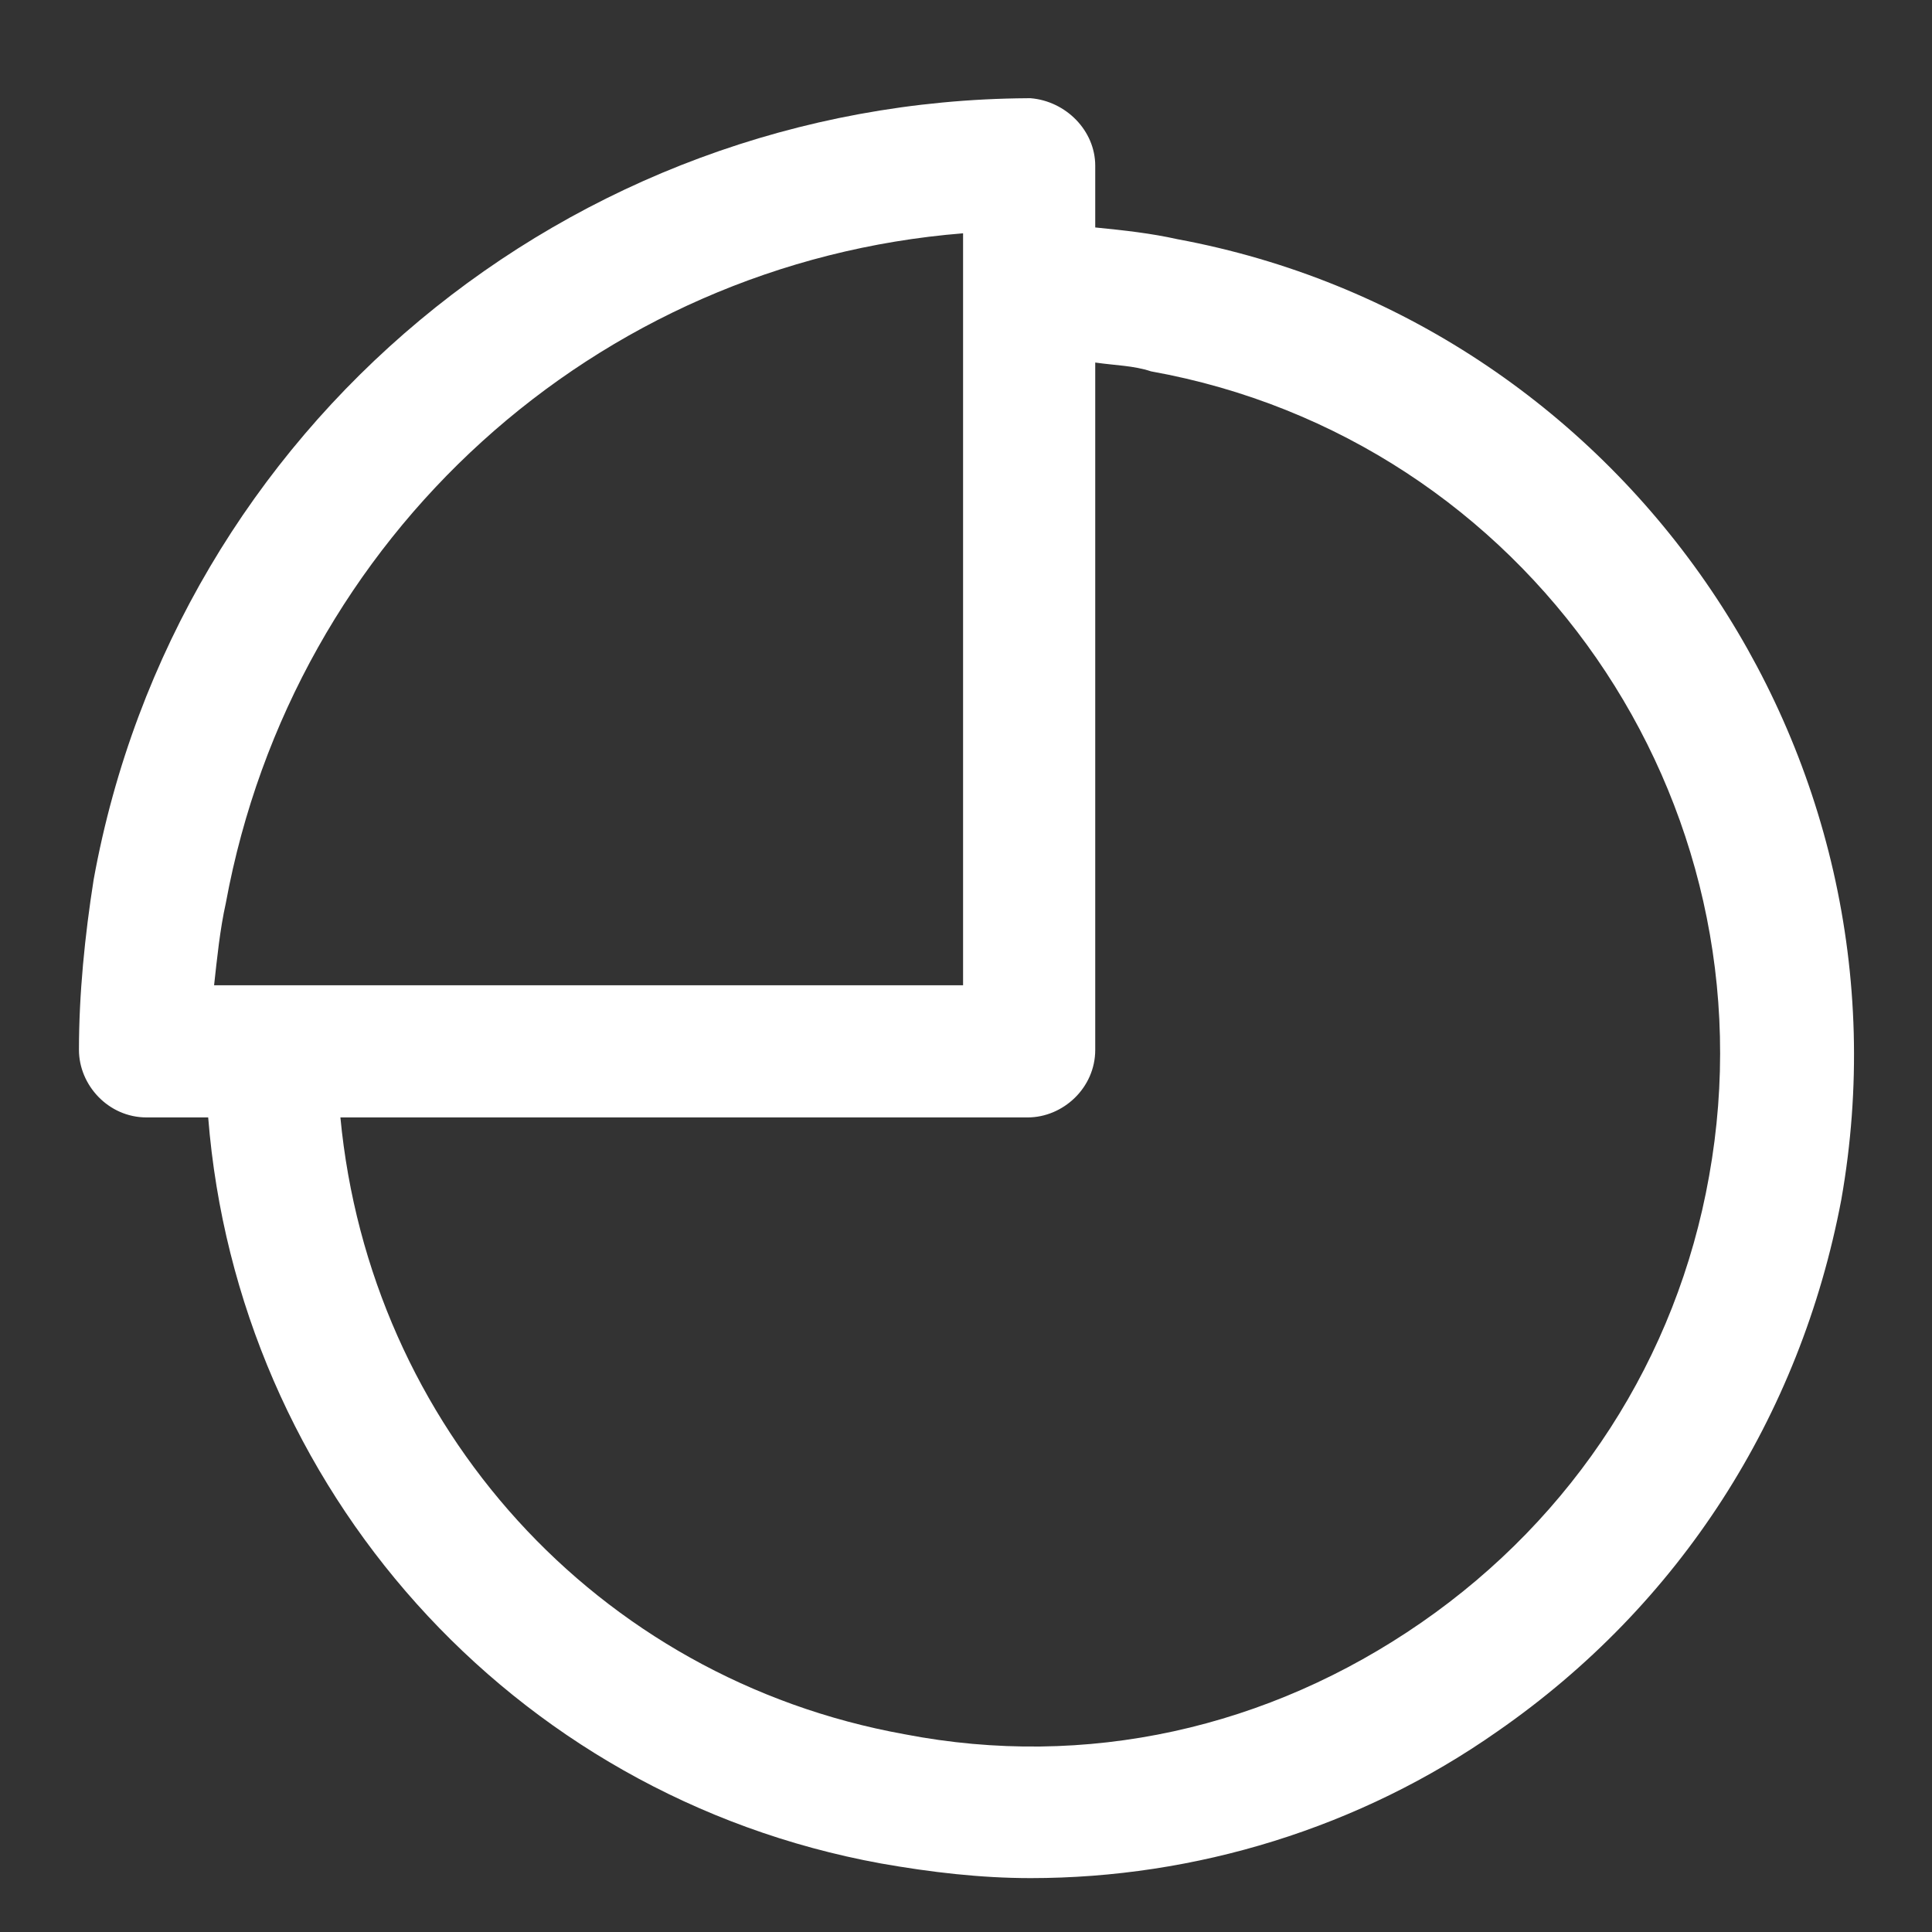
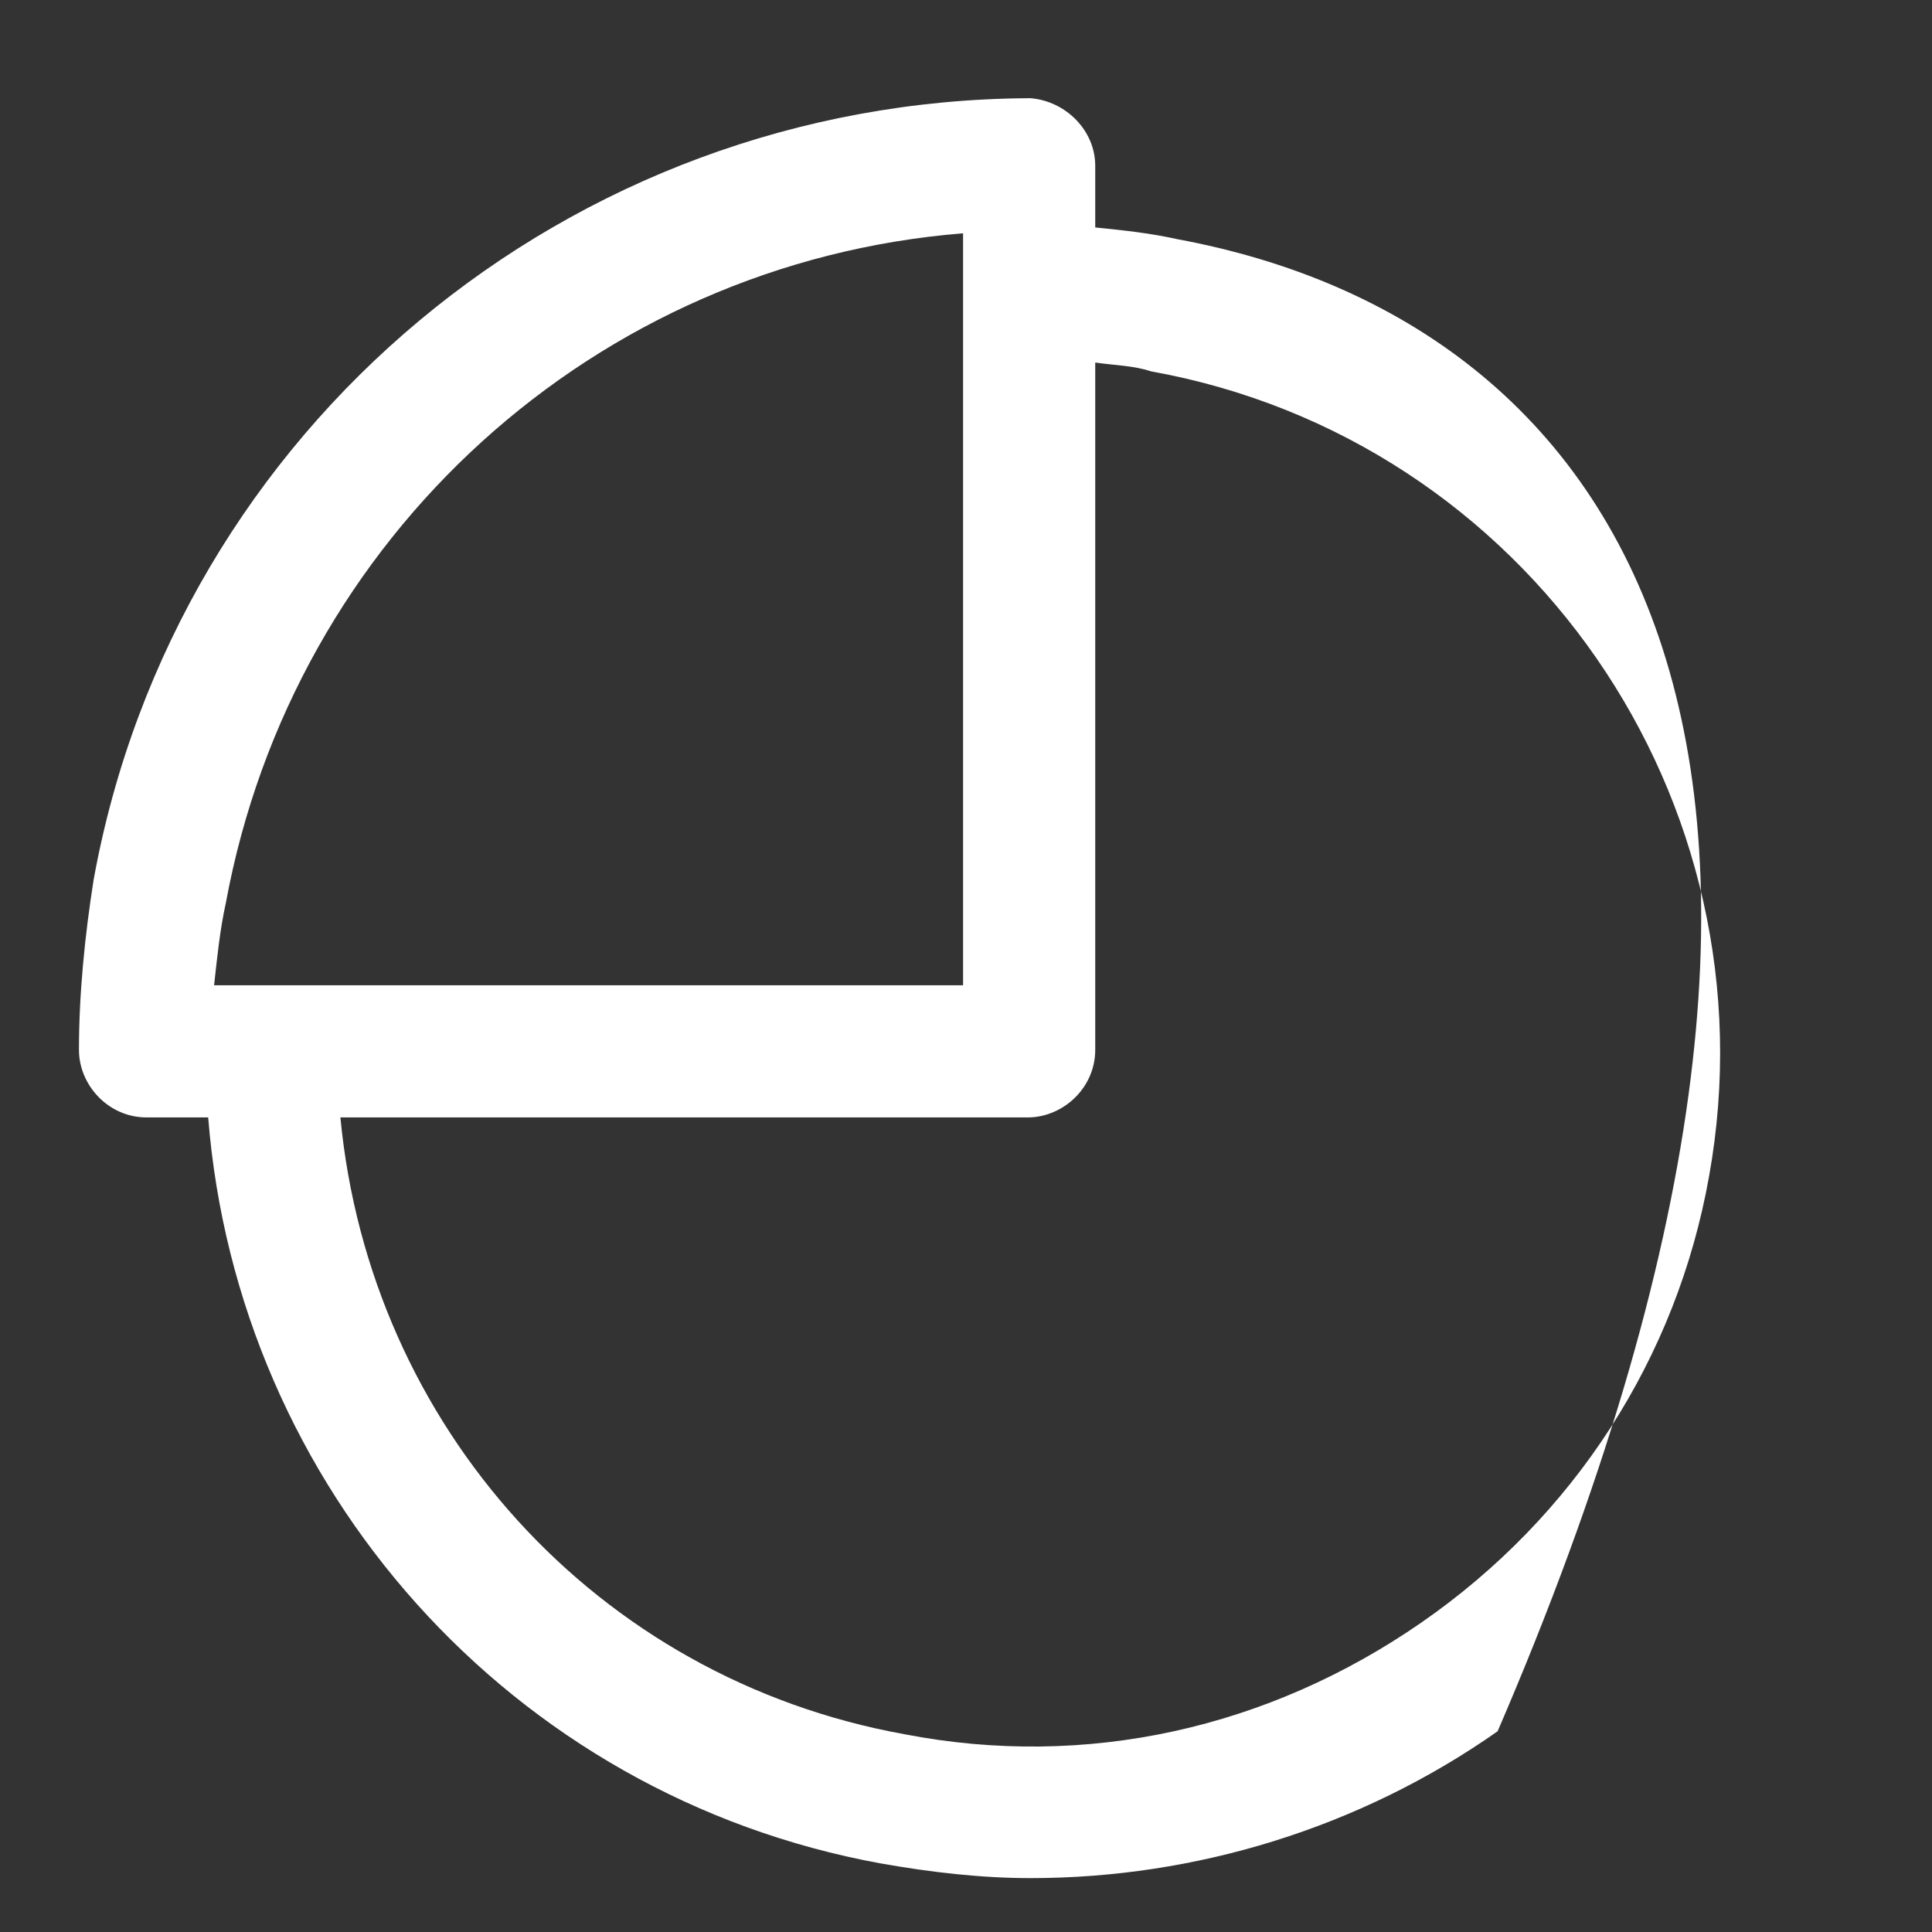
<svg xmlns="http://www.w3.org/2000/svg" width="37" height="37" viewBox="0 0 37 37" fill="none">
  <rect x="0" y="0" width="37" height="37" fill="#333333" stroke="none" />
-   <path d="M22.55 4.581C22.044 4.468 21.538 4.412 20.975 4.356V3.175C20.975 2.5 20.413 1.937 19.738 1.881C19.738 1.881 19.738 1.881 19.681 1.881C10.906 1.937 3.369 8.181 1.794 16.843C1.625 17.912 1.512 19.037 1.512 20.106C1.512 20.781 2.075 21.4 2.806 21.4H3.987C4.55 28.487 9.781 34.394 16.869 35.687C17.825 35.856 18.781 35.968 19.738 35.968C22.887 35.968 26.038 35.012 28.681 33.156C32.169 30.737 34.475 27.137 35.263 22.975C36.781 14.368 31.044 6.156 22.55 4.581ZM4.325 17.294C5.619 10.262 11.412 5.031 18.444 4.468V18.869H5.225H4.1C4.156 18.362 4.212 17.8 4.325 17.294ZM32.731 22.525C32.112 26.012 30.144 29.05 27.219 31.075C24.294 33.1 20.806 33.887 17.319 33.212C11.412 32.144 7.081 27.306 6.519 21.4H19.681C20.356 21.4 20.975 20.837 20.975 20.106V6.943C21.369 7 21.706 7 22.044 7.112C29.244 8.406 34.025 15.325 32.731 22.525Z" fill="white" />
+   <path d="M22.55 4.581C22.044 4.468 21.538 4.412 20.975 4.356V3.175C20.975 2.5 20.413 1.937 19.738 1.881C19.738 1.881 19.738 1.881 19.681 1.881C10.906 1.937 3.369 8.181 1.794 16.843C1.625 17.912 1.512 19.037 1.512 20.106C1.512 20.781 2.075 21.4 2.806 21.4H3.987C4.55 28.487 9.781 34.394 16.869 35.687C17.825 35.856 18.781 35.968 19.738 35.968C22.887 35.968 26.038 35.012 28.681 33.156C36.781 14.368 31.044 6.156 22.55 4.581ZM4.325 17.294C5.619 10.262 11.412 5.031 18.444 4.468V18.869H5.225H4.1C4.156 18.362 4.212 17.8 4.325 17.294ZM32.731 22.525C32.112 26.012 30.144 29.05 27.219 31.075C24.294 33.1 20.806 33.887 17.319 33.212C11.412 32.144 7.081 27.306 6.519 21.4H19.681C20.356 21.4 20.975 20.837 20.975 20.106V6.943C21.369 7 21.706 7 22.044 7.112C29.244 8.406 34.025 15.325 32.731 22.525Z" fill="white" />
</svg>